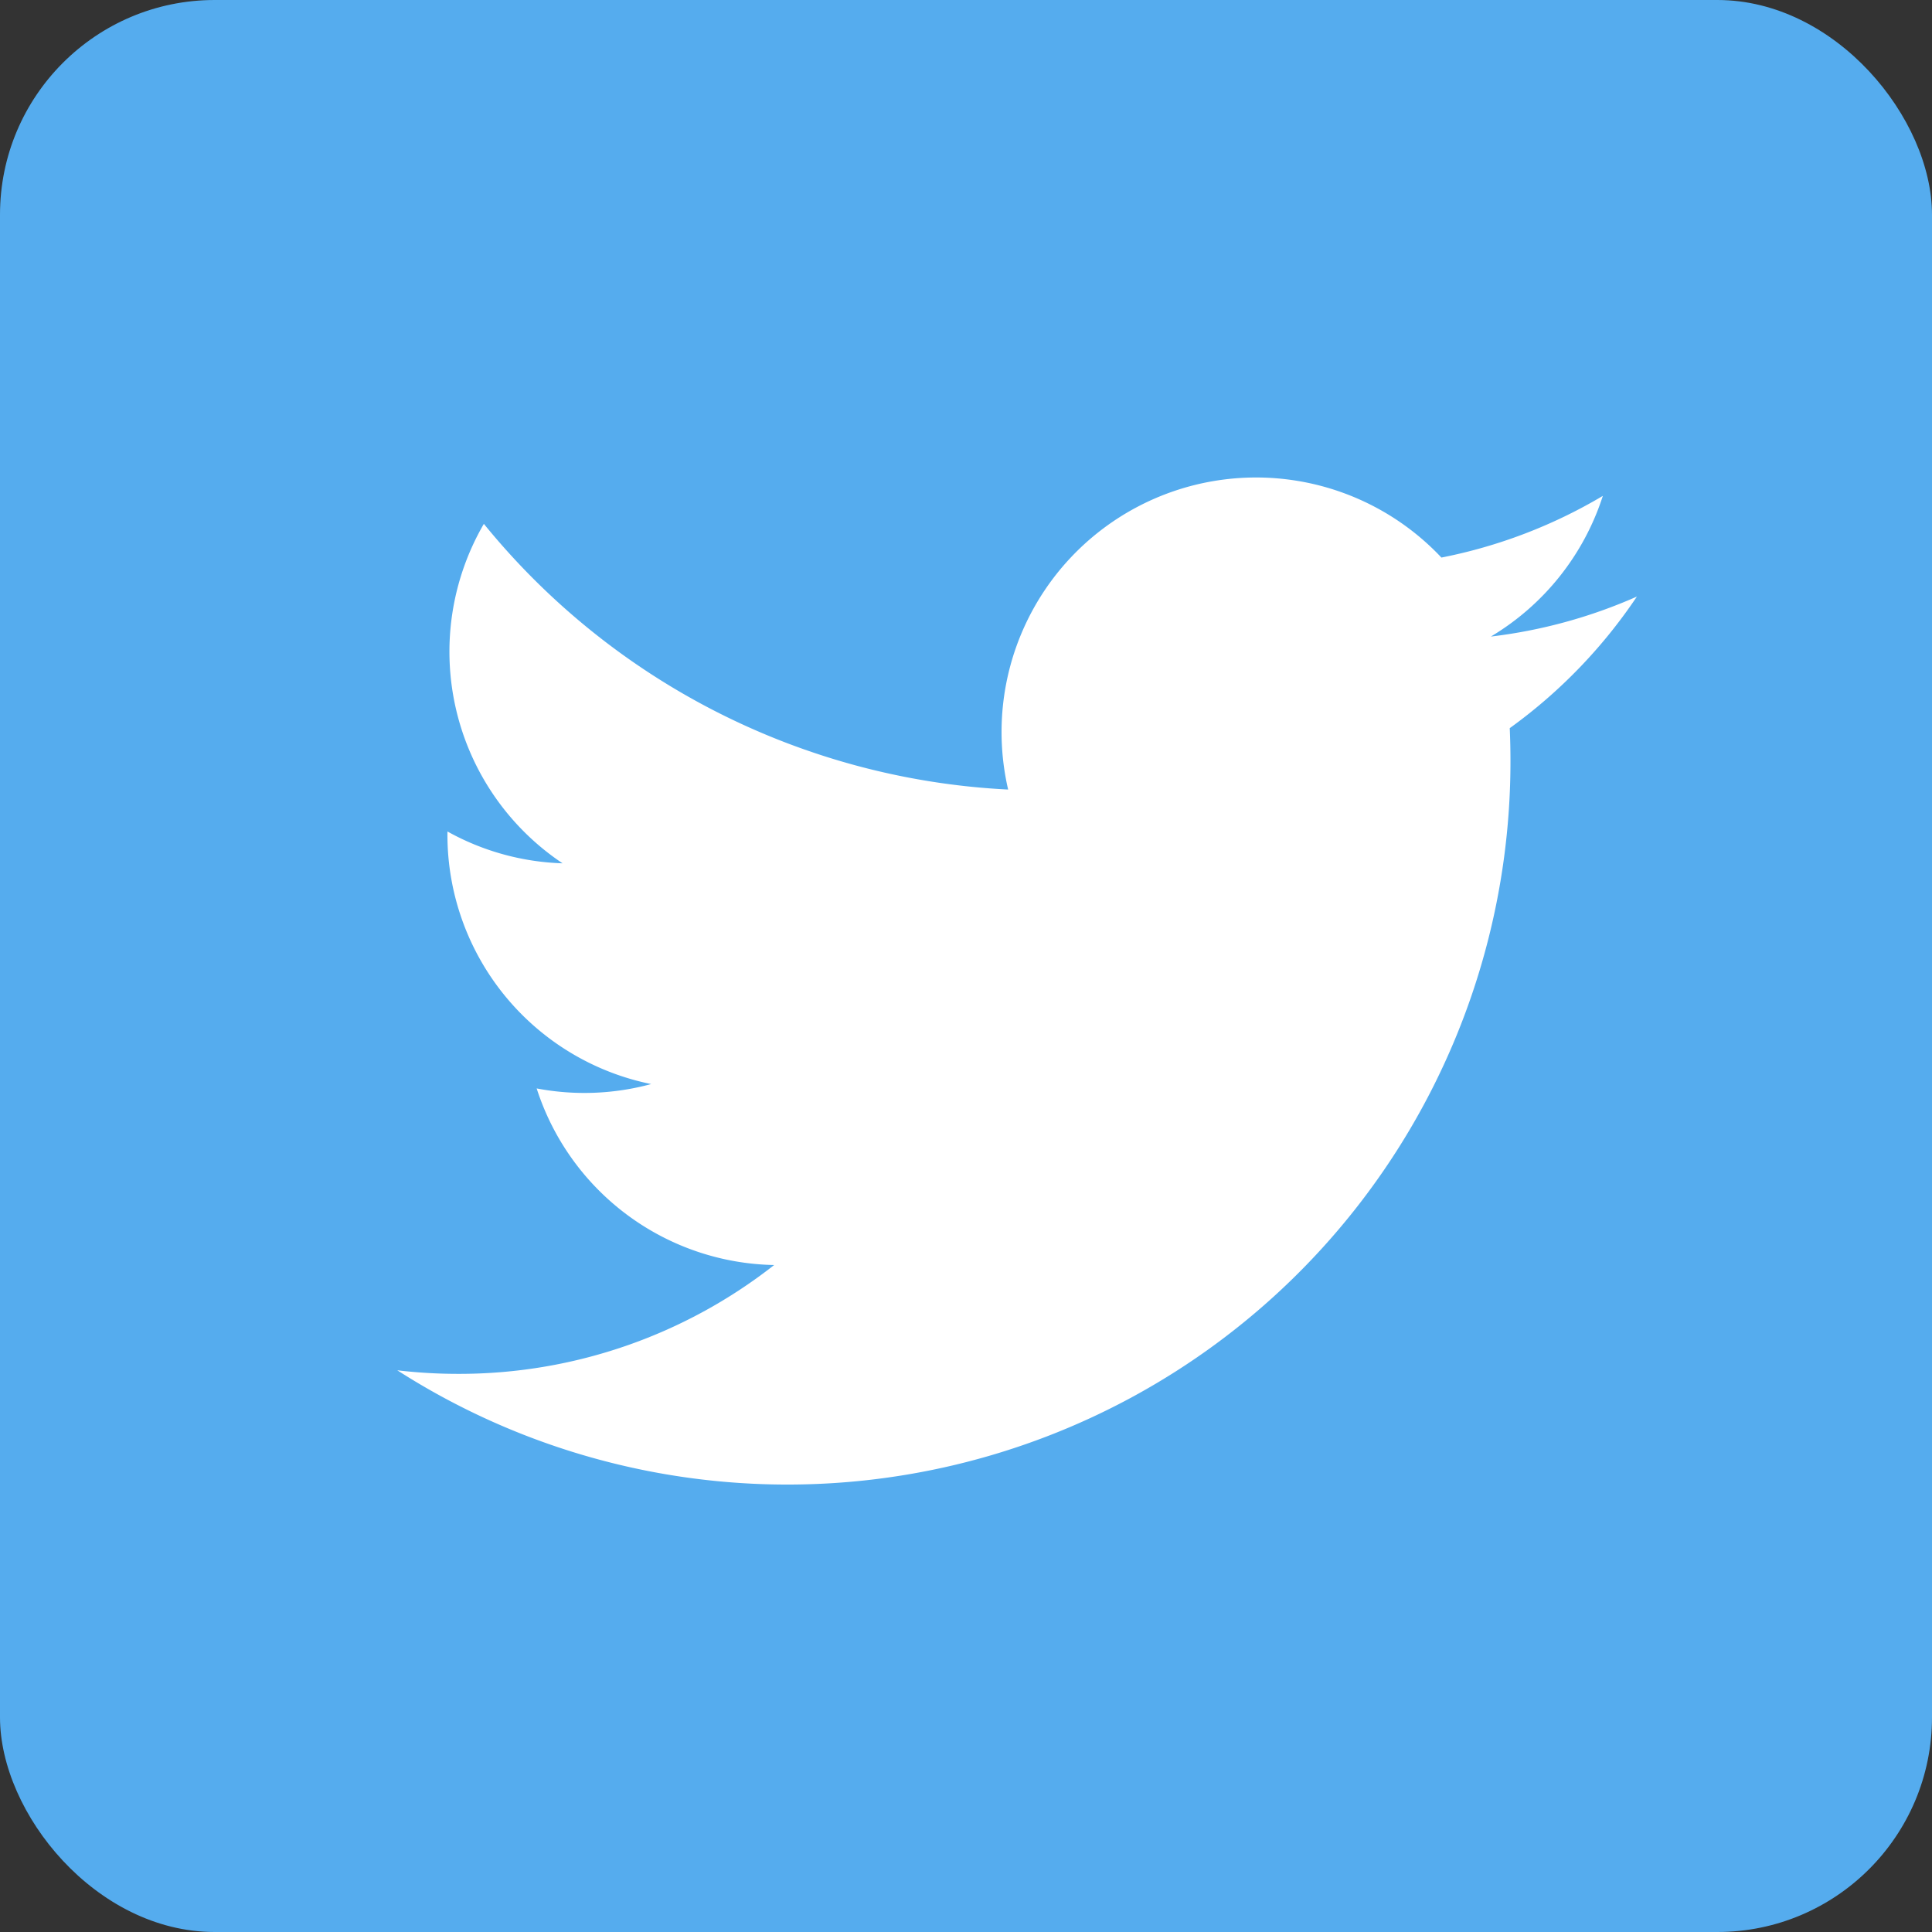
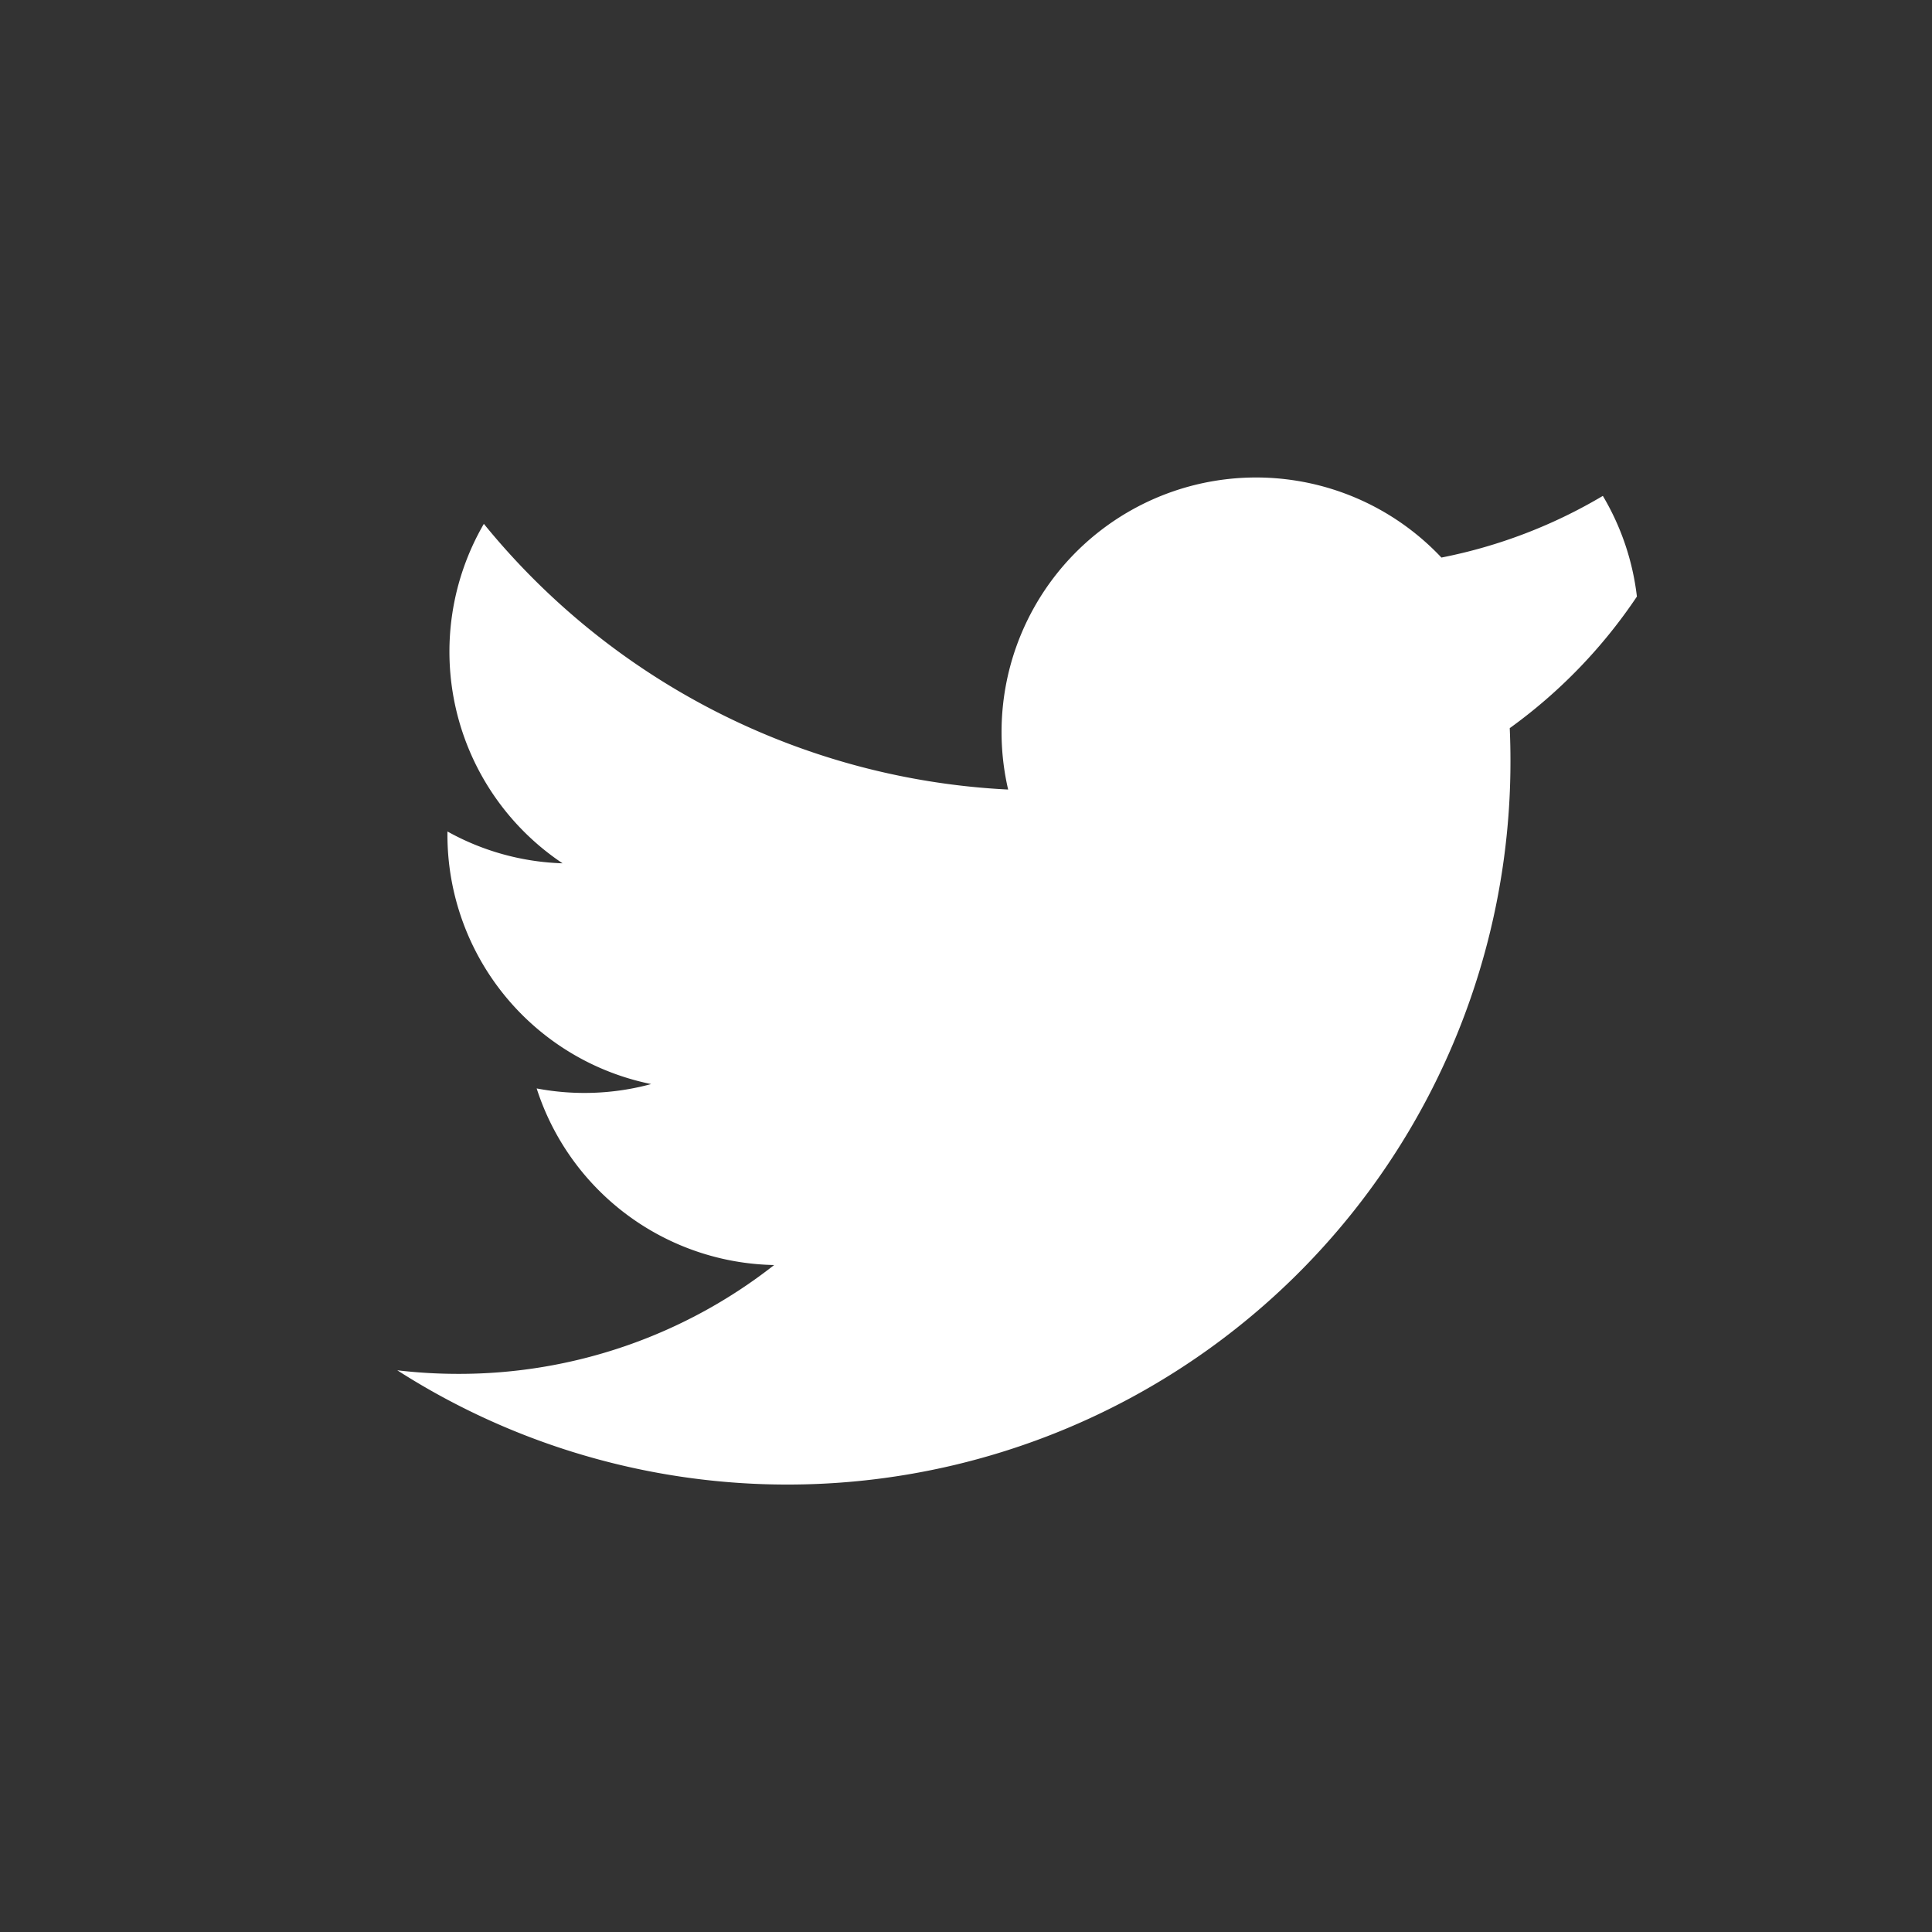
<svg xmlns="http://www.w3.org/2000/svg" id="icon_tw" viewBox="0 0 27 27">
  <rect x="0" y="0" width="27" height="27" fill="#333333" stroke="none" />
  <defs>
    <style>.cls-1{fill:#55acee;}.cls-2{fill:#fff;}</style>
  </defs>
  <title>icon</title>
-   <rect id="icon_tw_bg" class="cls-1" width="27" height="27" rx="3" ry="3" />
-   <path id="icon_tw_i" class="cls-2" d="M22.876,8.337a7.108,7.108,0,0,1-2.041.559A3.561,3.561,0,0,0,22.4,6.93a7.091,7.091,0,0,1-2.256.862,3.557,3.557,0,0,0-6.055,3.242A10.091,10.091,0,0,1,6.762,7.321a3.557,3.557,0,0,0,1.1,4.744,3.533,3.533,0,0,1-1.609-.445v0.045A3.556,3.556,0,0,0,9.1,15.15a3.565,3.565,0,0,1-1.6.061,3.556,3.556,0,0,0,3.319,2.468A7.13,7.13,0,0,1,6.4,19.2a7.228,7.228,0,0,1-.848-0.05,10.105,10.105,0,0,0,15.557-8.514q0-.232-0.01-0.46A7.225,7.225,0,0,0,22.876,8.337Z" />
+   <path id="icon_tw_i" class="cls-2" d="M22.876,8.337A3.561,3.561,0,0,0,22.4,6.93a7.091,7.091,0,0,1-2.256.862,3.557,3.557,0,0,0-6.055,3.242A10.091,10.091,0,0,1,6.762,7.321a3.557,3.557,0,0,0,1.1,4.744,3.533,3.533,0,0,1-1.609-.445v0.045A3.556,3.556,0,0,0,9.1,15.15a3.565,3.565,0,0,1-1.6.061,3.556,3.556,0,0,0,3.319,2.468A7.13,7.13,0,0,1,6.4,19.2a7.228,7.228,0,0,1-.848-0.05,10.105,10.105,0,0,0,15.557-8.514q0-.232-0.01-0.46A7.225,7.225,0,0,0,22.876,8.337Z" />
</svg>